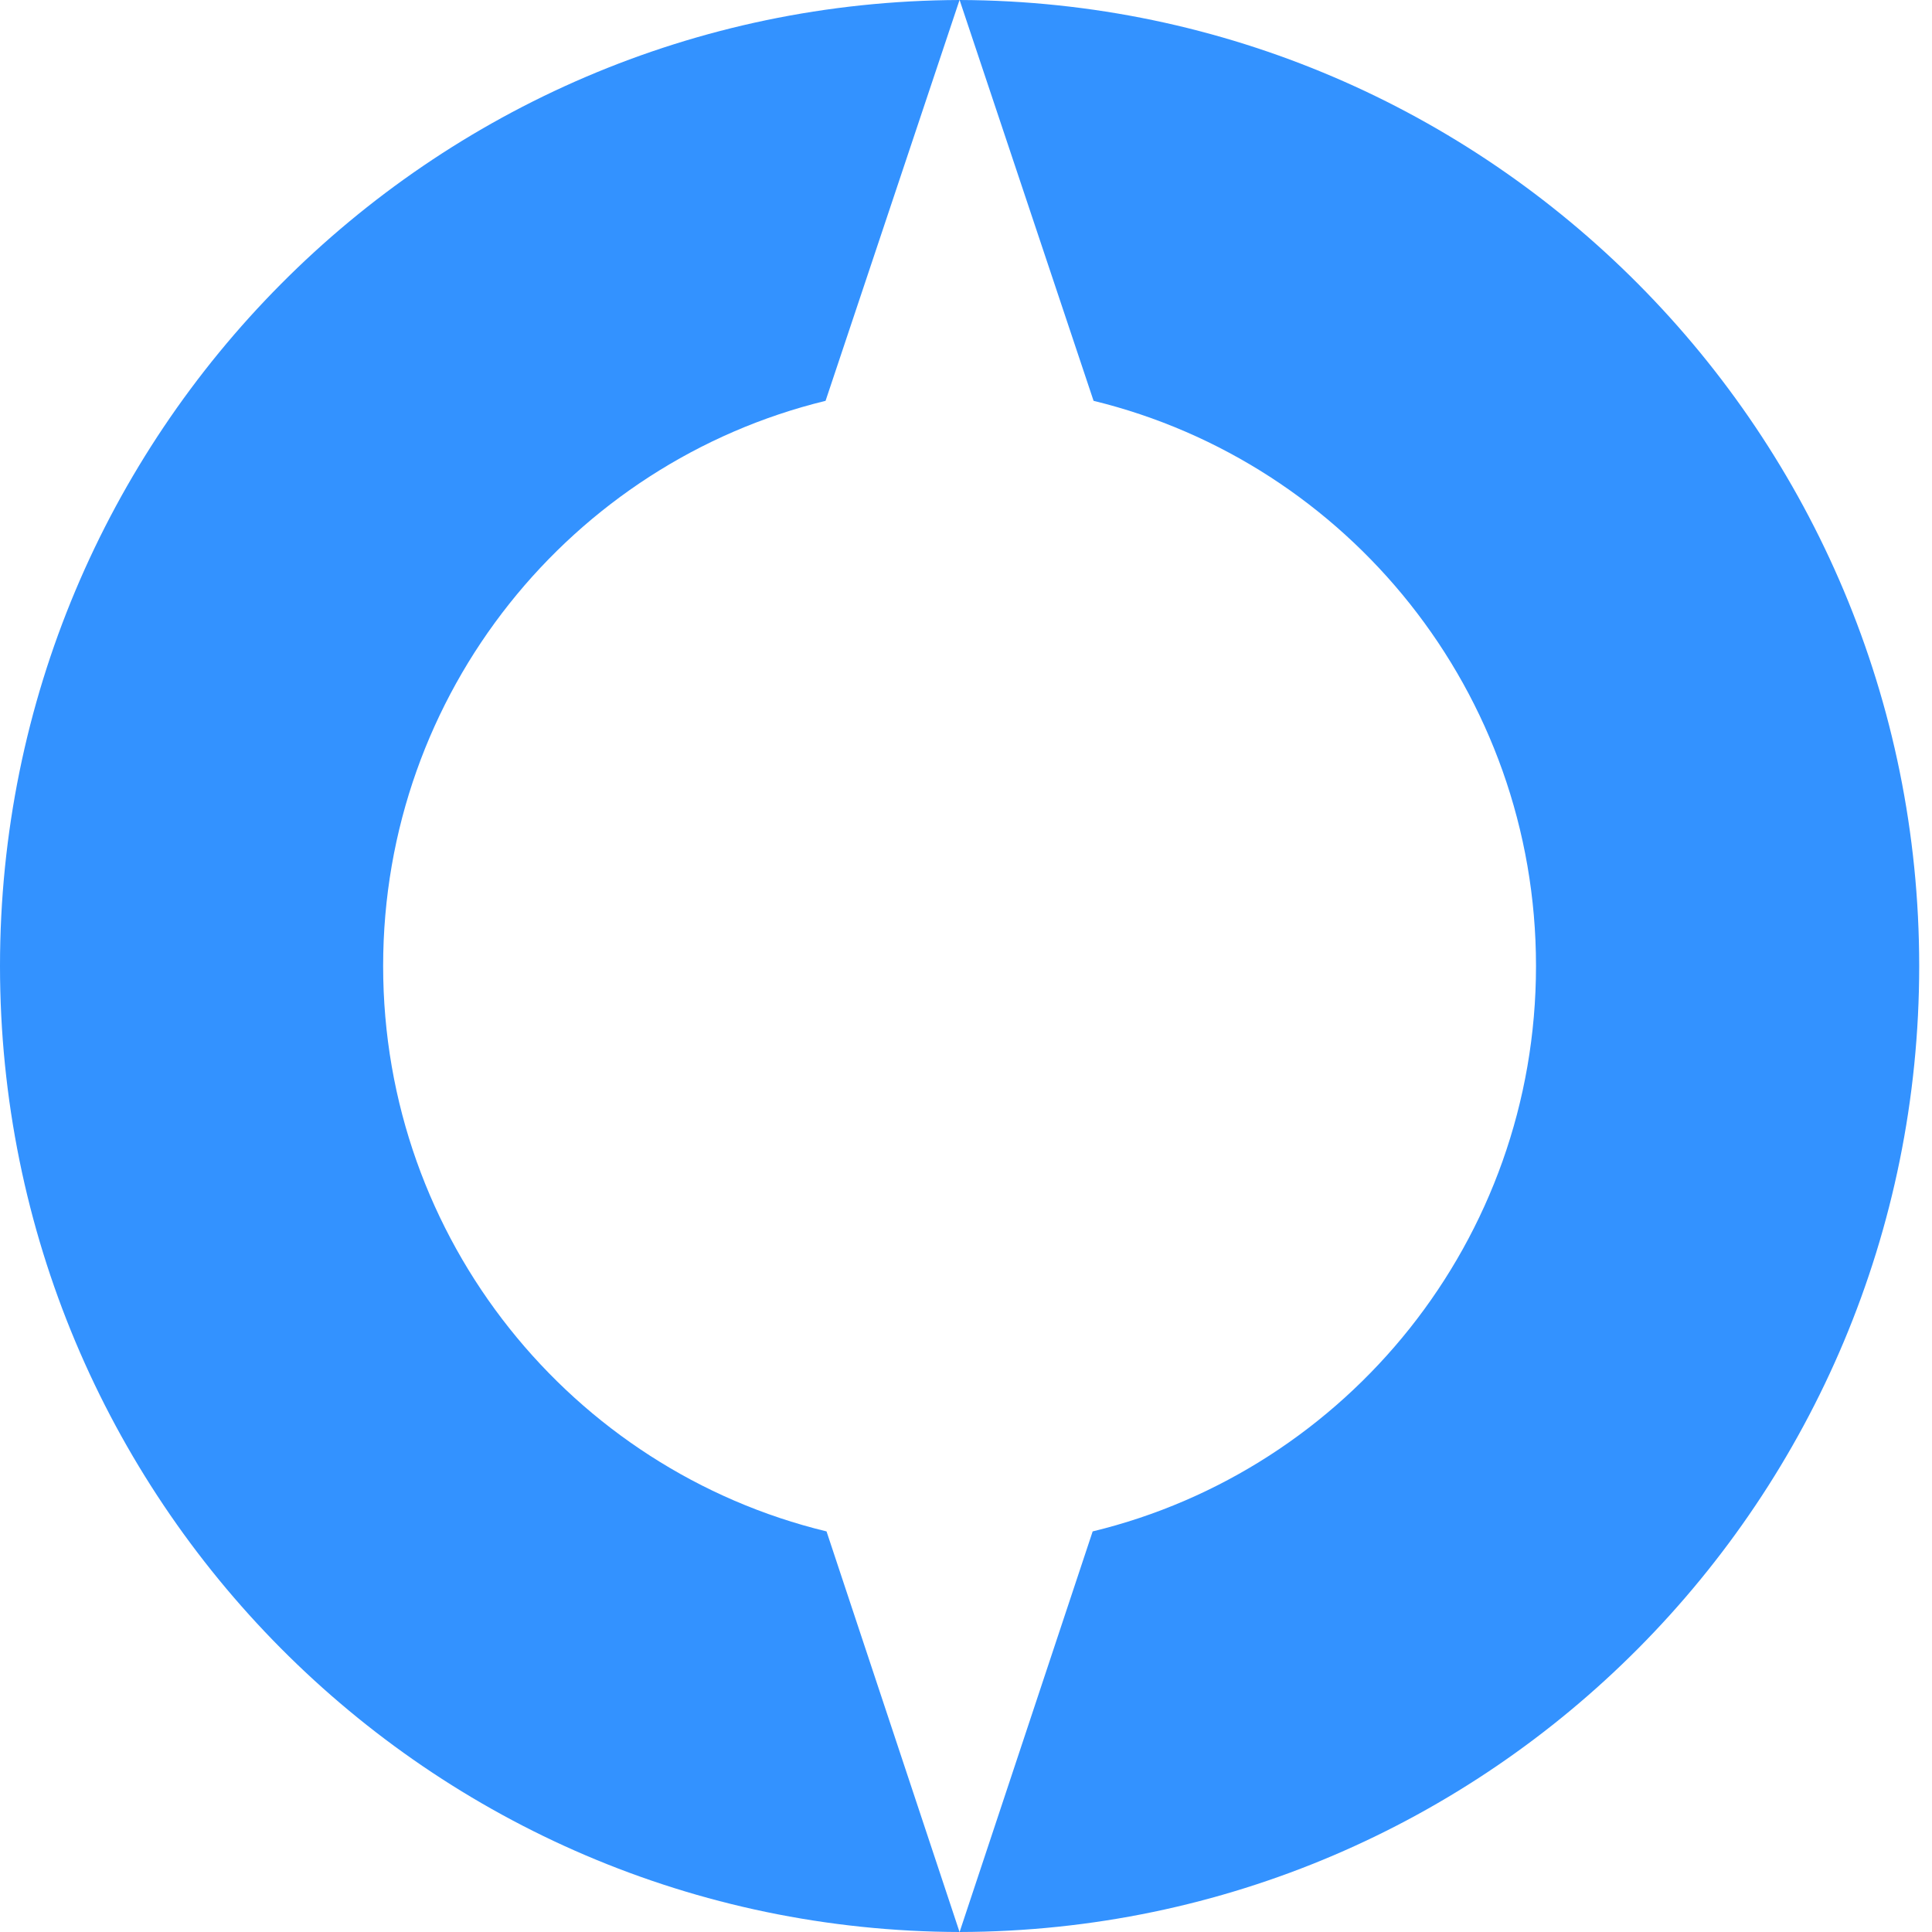
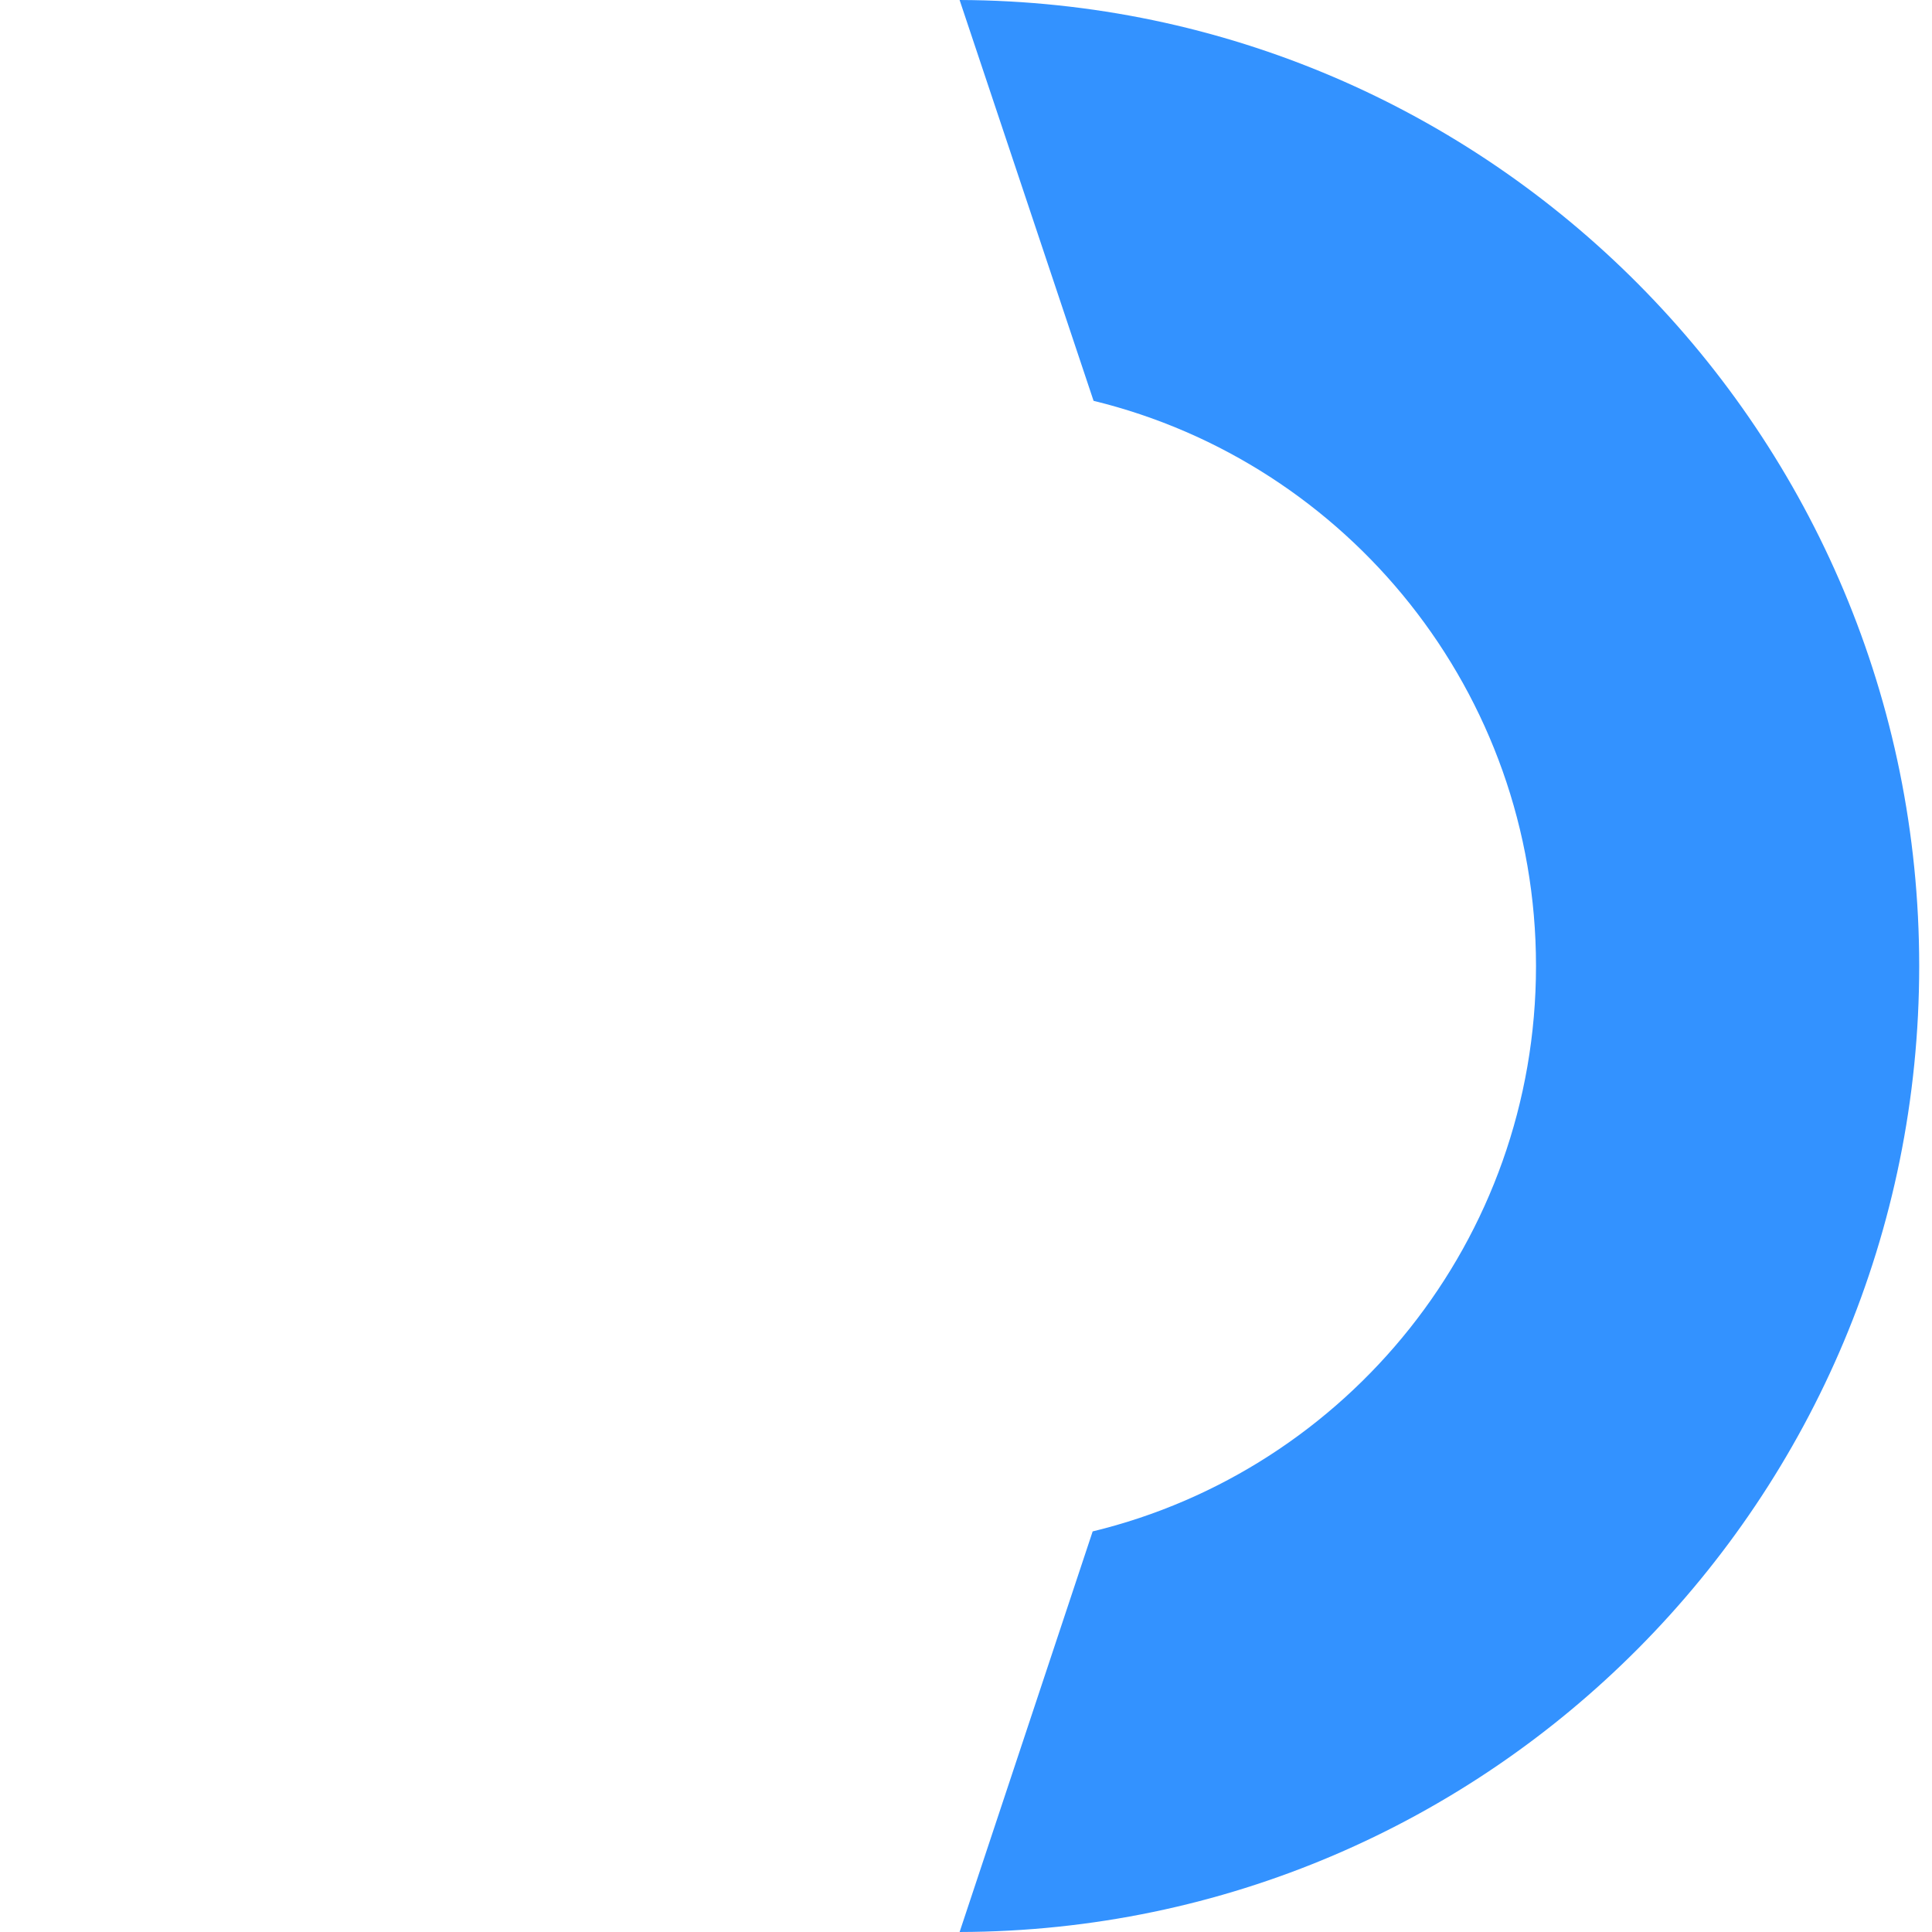
<svg xmlns="http://www.w3.org/2000/svg" fill="none" height="100%" overflow="visible" preserveAspectRatio="none" style="display: block;" viewBox="0 0 32 32" width="100%">
  <g id="Symbol">
    <path clip-rule="evenodd" d="M18.113 6.639L15.894 0C24.677 0.031 31.788 7.182 31.788 16C31.788 24.823 24.684 31.977 15.894 32L18.098 25.365C22.311 24.345 25.441 20.54 25.441 16C25.441 11.466 22.319 7.664 18.113 6.639Z" fill="#3392FF" fill-rule="evenodd" id="Vector" />
-     <path clip-rule="evenodd" d="M13.674 6.639L15.893 0C7.11 0.031 0 7.182 0 16C0 24.823 7.104 31.977 15.893 32L13.69 25.365C9.476 24.345 6.346 20.54 6.346 16C6.346 11.466 9.469 7.664 13.674 6.639Z" fill="#3392FF" fill-rule="evenodd" id="Vector_2" />
  </g>
</svg>